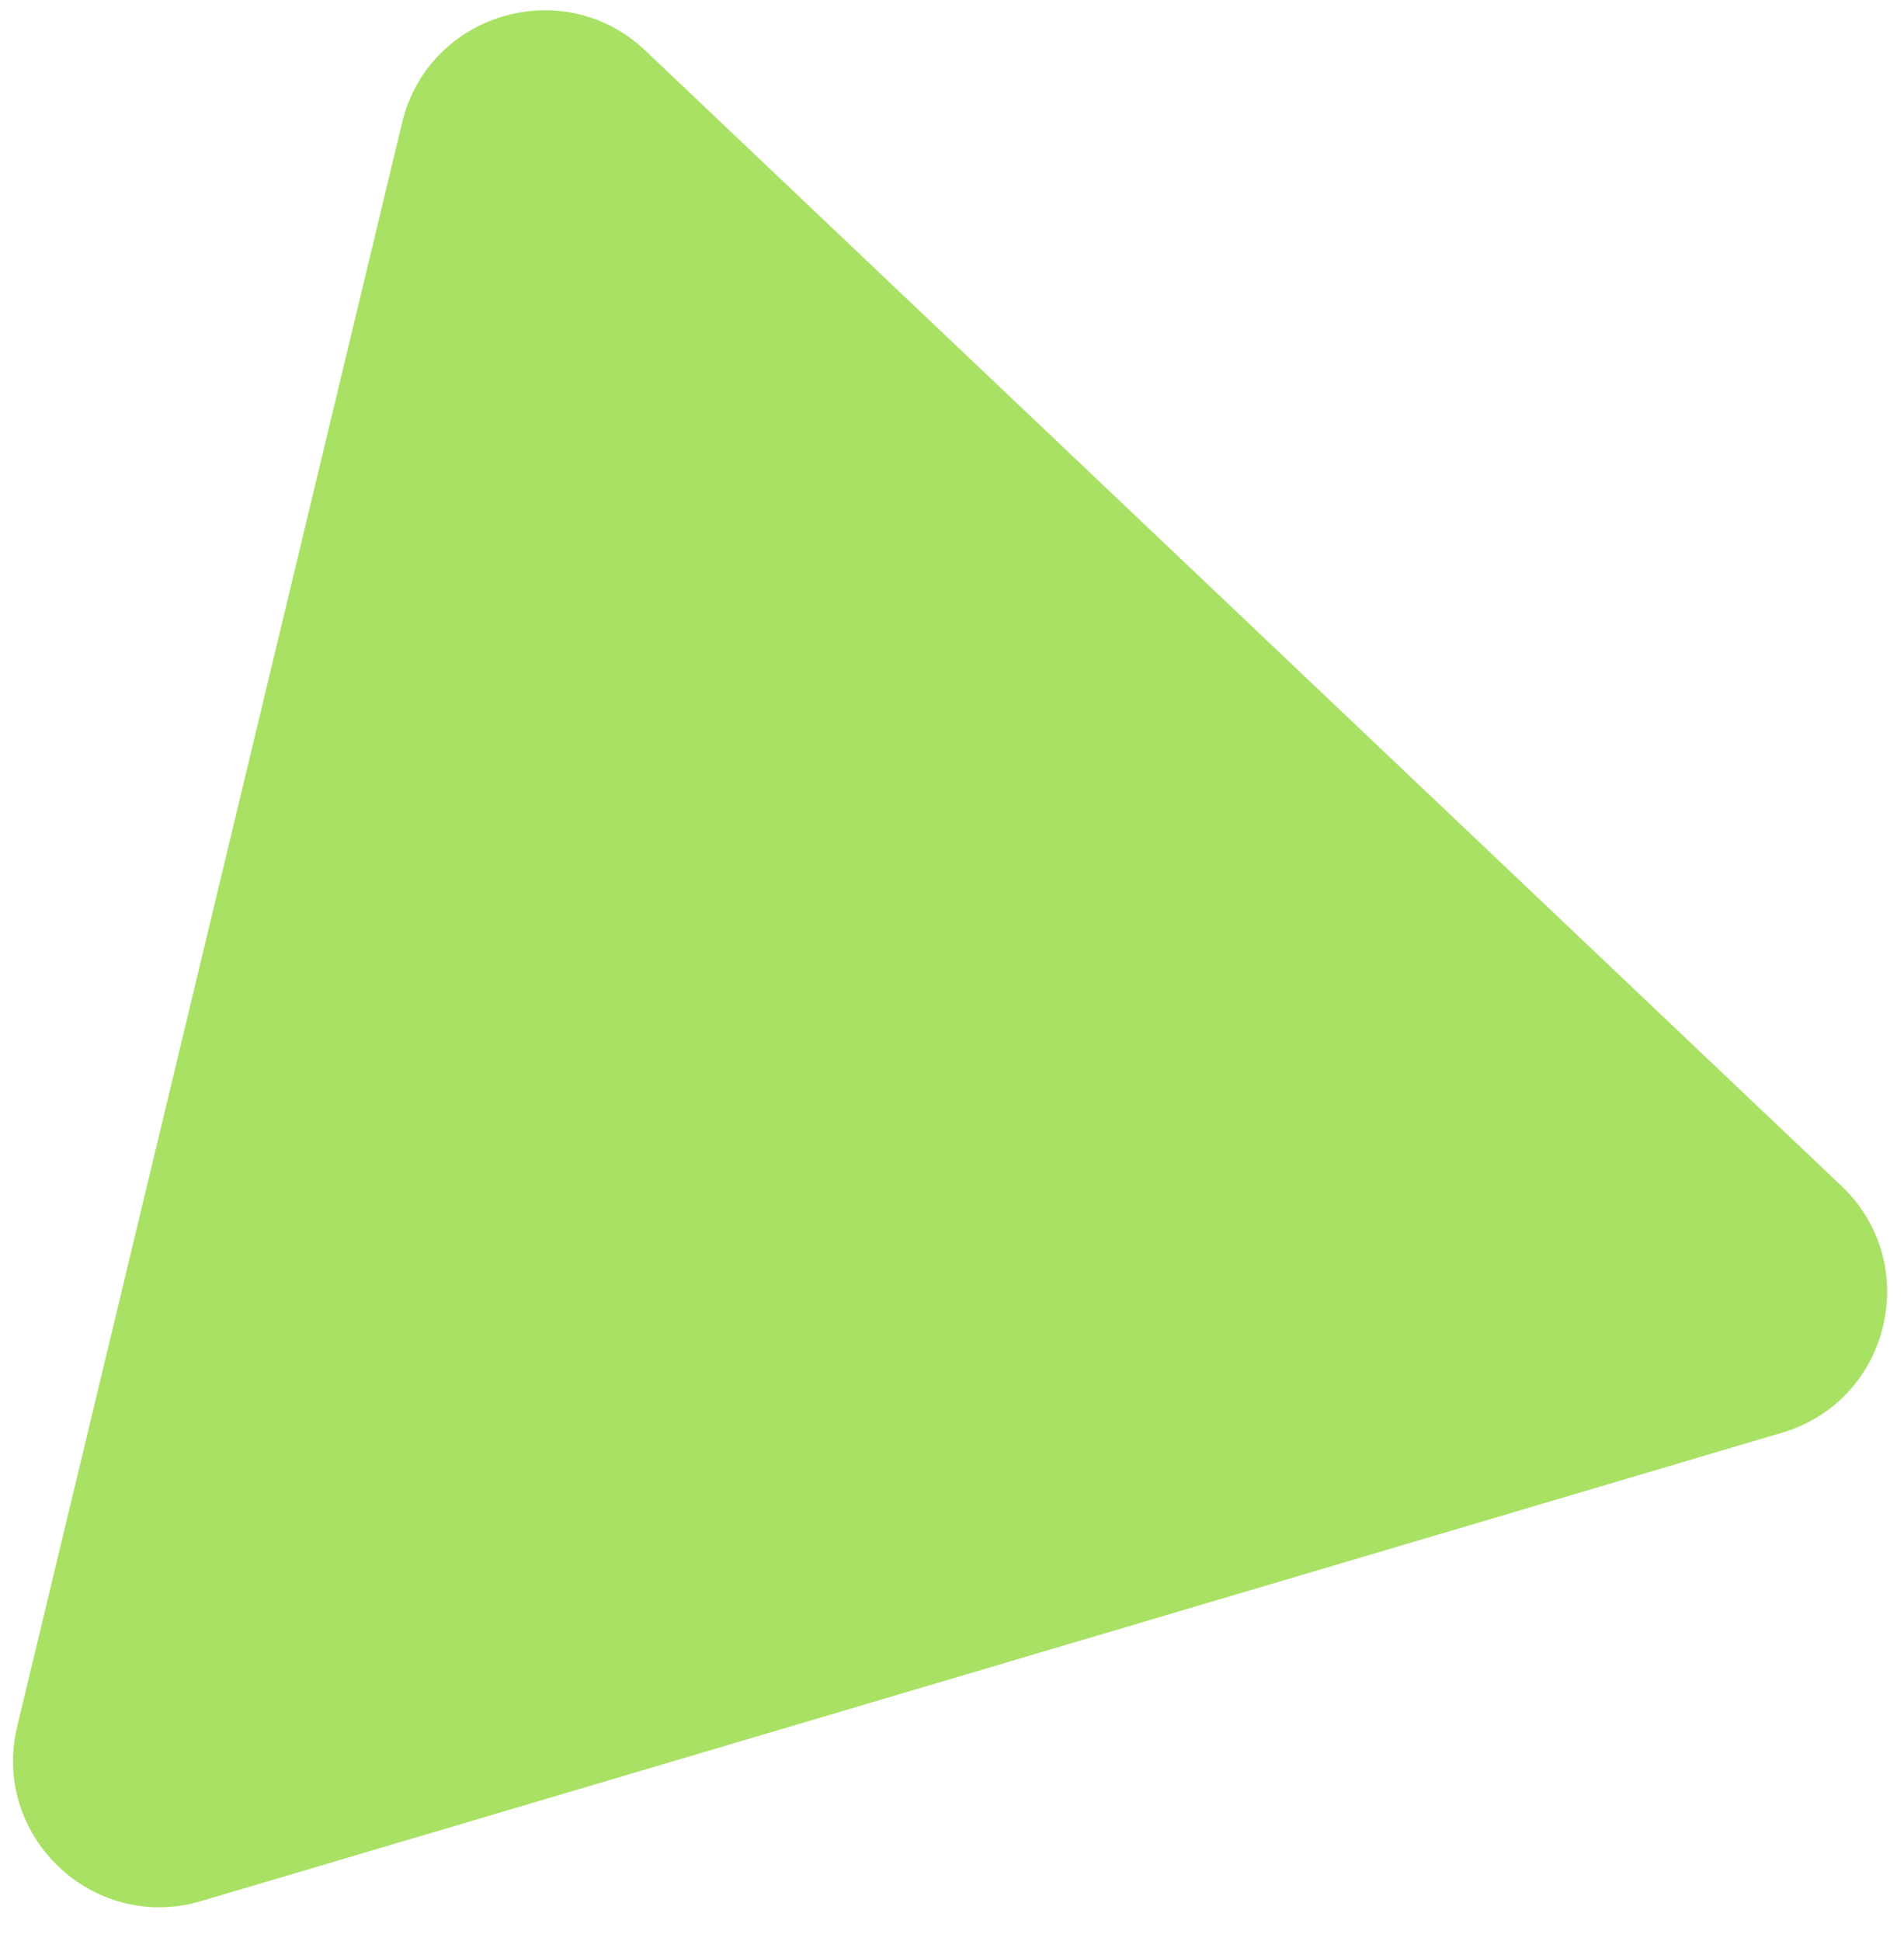
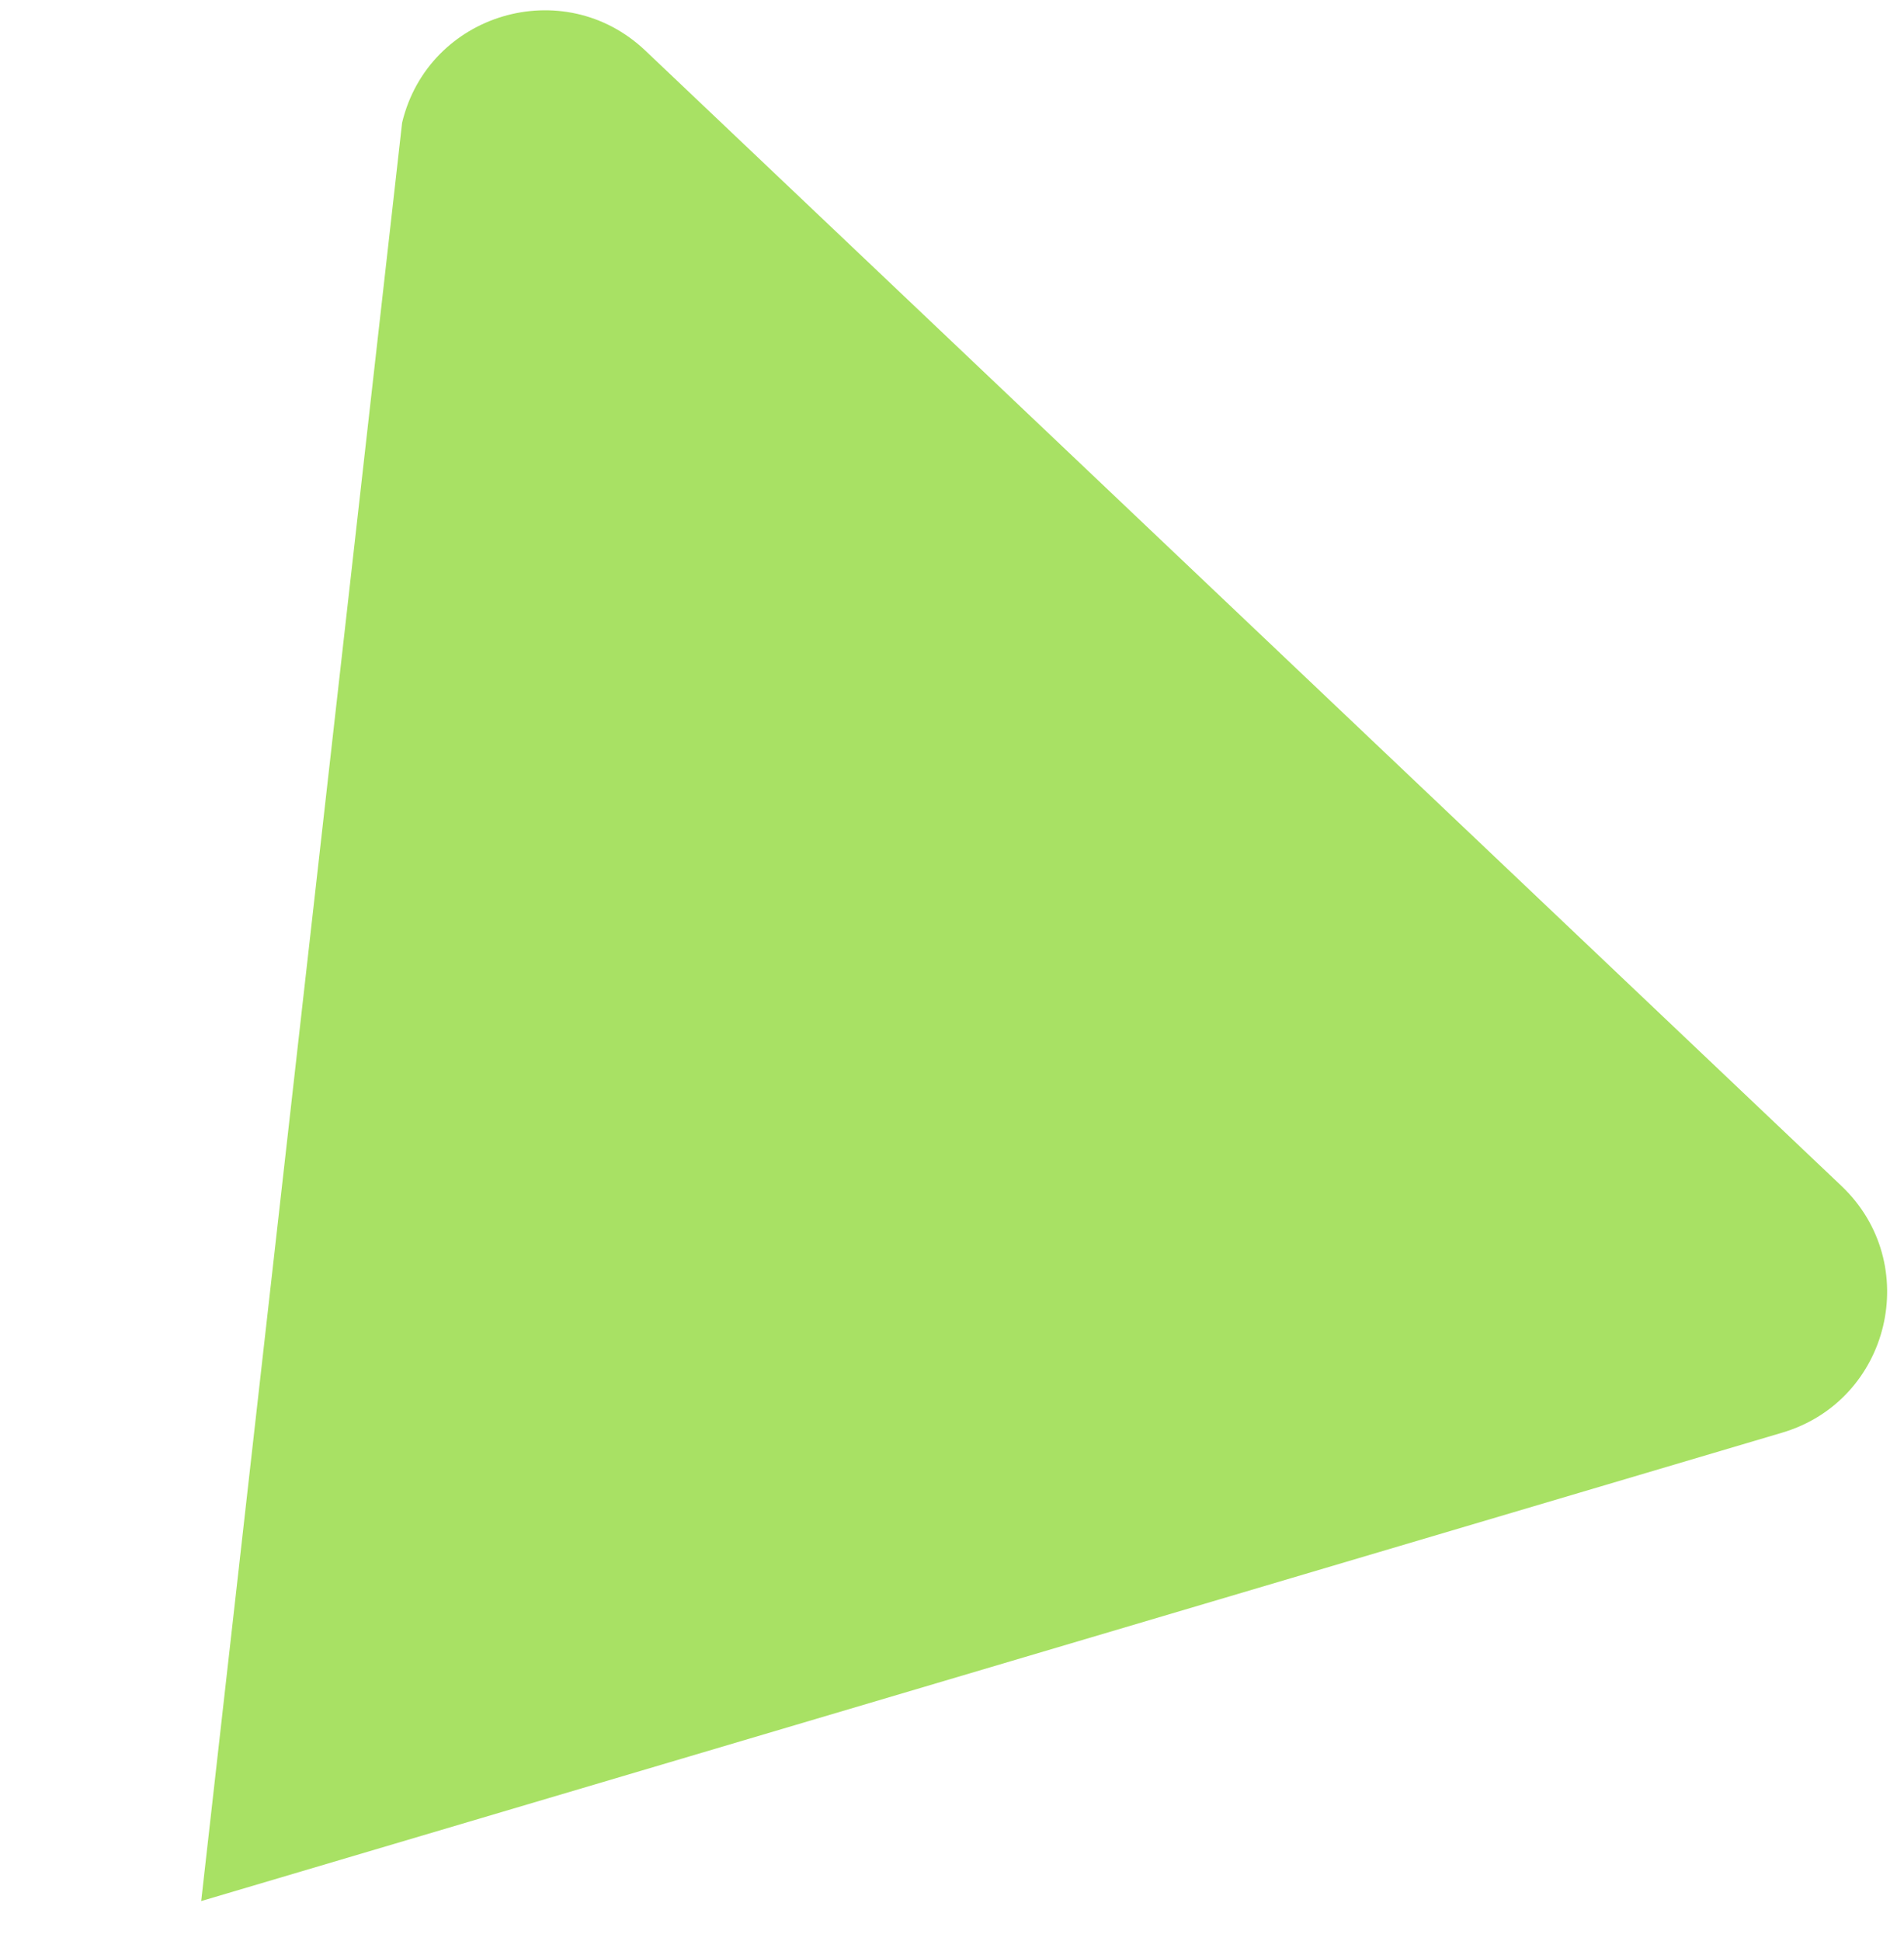
<svg xmlns="http://www.w3.org/2000/svg" fill="none" viewBox="0 0 52 53" height="53" width="52">
-   <path fill="#A8E164" d="M10.982 3.35C11.701 0.356 15.392 -0.737 17.625 1.382L50.291 32.381C52.525 34.501 51.626 38.243 48.674 39.118L5.495 51.908C2.543 52.782 -0.249 50.133 0.47 47.139L10.982 3.35Z" />
+   <path fill="#A8E164" d="M10.982 3.35C11.701 0.356 15.392 -0.737 17.625 1.382L50.291 32.381C52.525 34.501 51.626 38.243 48.674 39.118L5.495 51.908L10.982 3.35Z" />
</svg>